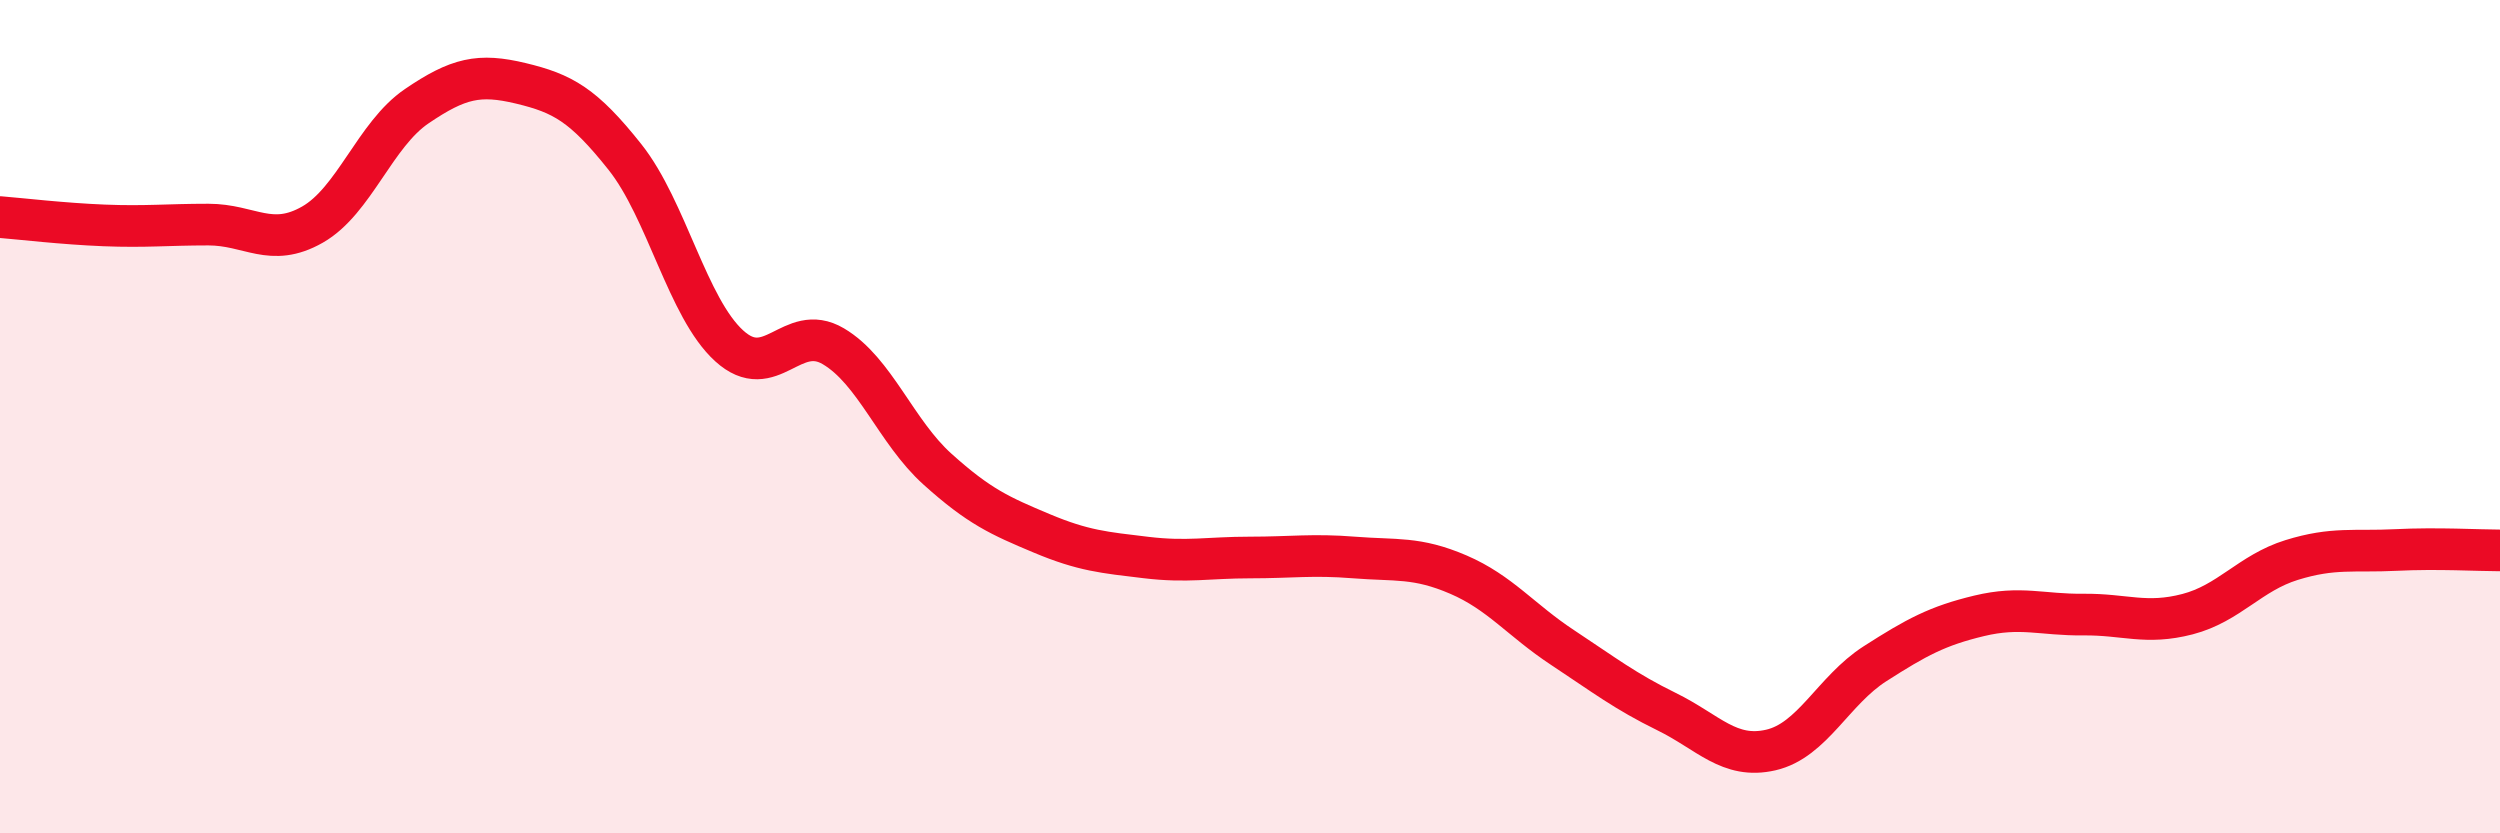
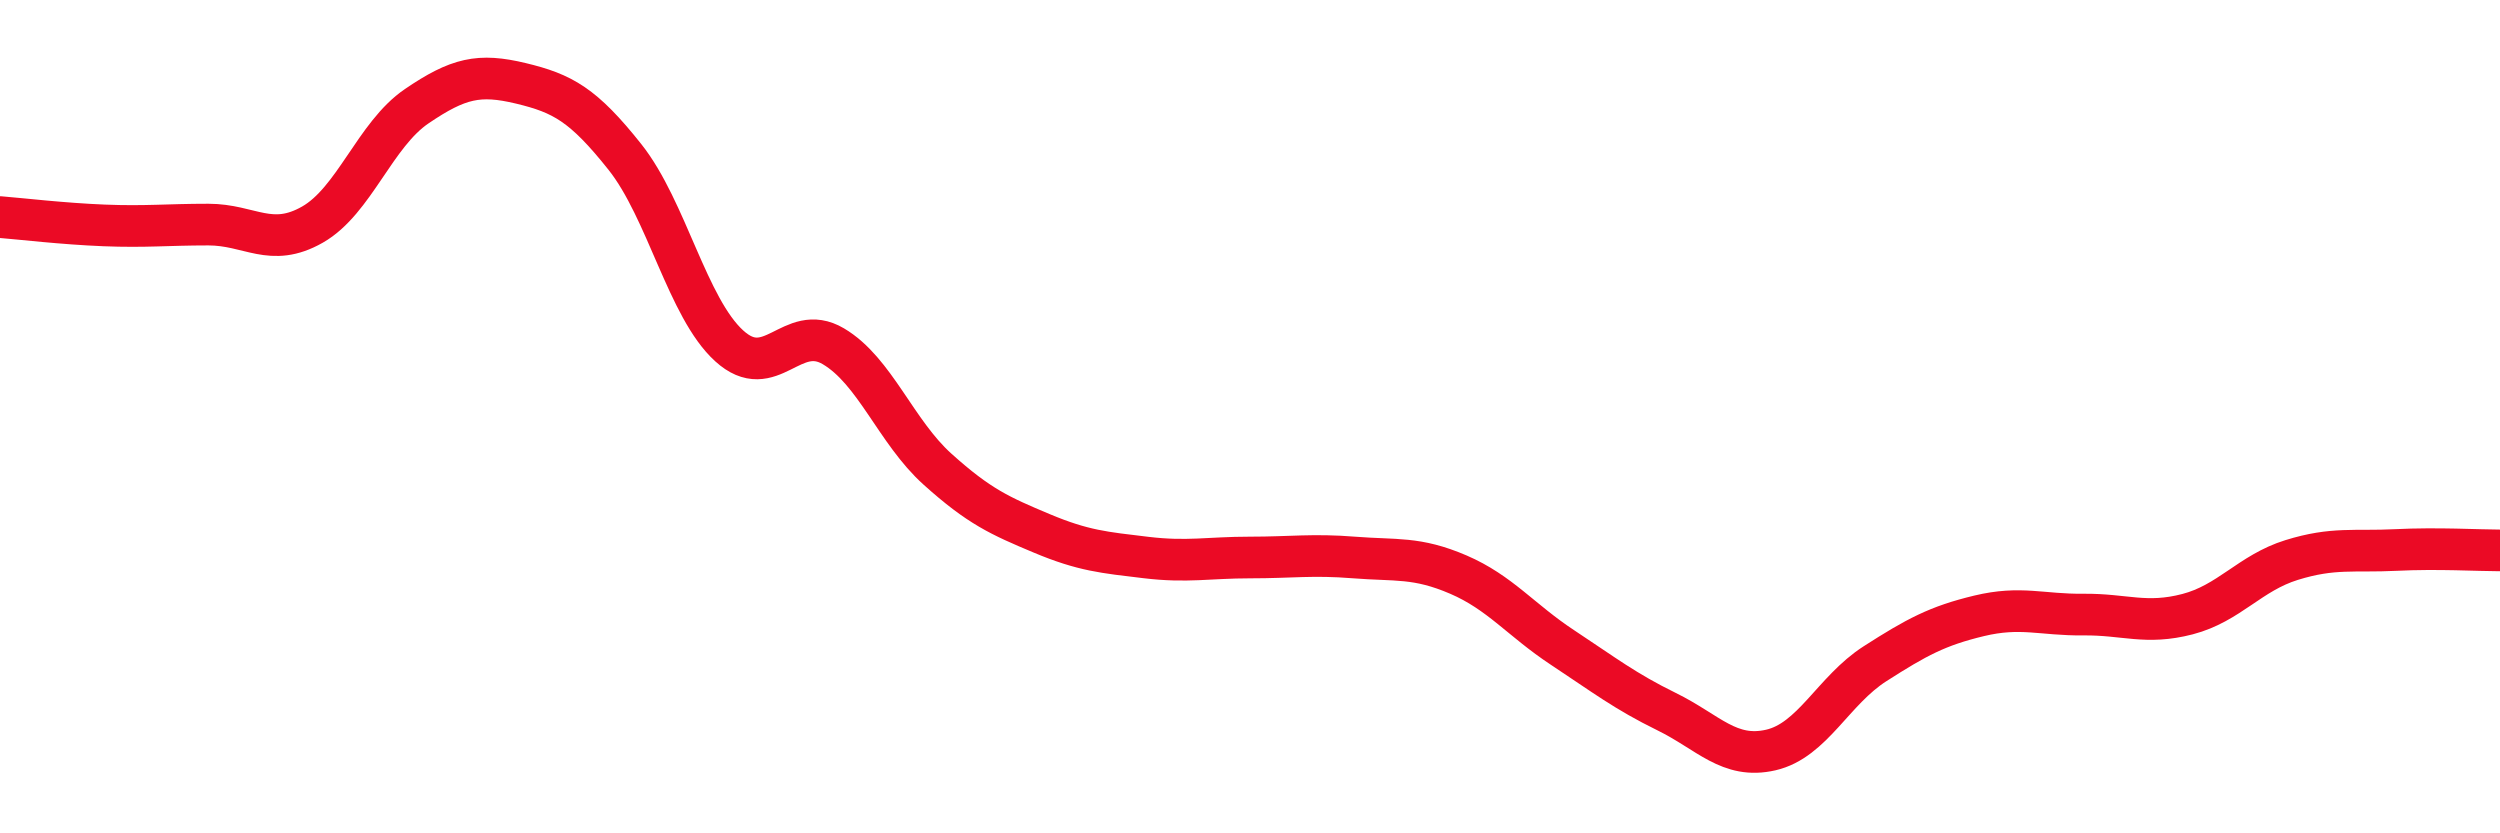
<svg xmlns="http://www.w3.org/2000/svg" width="60" height="20" viewBox="0 0 60 20">
-   <path d="M 0,5.21 C 0.5,5.25 1.5,5.37 2.5,5.41 C 3.5,5.45 4,5.39 5,5.39 C 6,5.39 6.5,5.96 7.5,5.39 C 8.5,4.82 9,3.23 10,2.55 C 11,1.87 11.5,1.76 12.5,2 C 13.5,2.24 14,2.51 15,3.77 C 16,5.03 16.5,7.39 17.5,8.3 C 18.5,9.21 19,7.72 20,8.31 C 21,8.9 21.5,10.36 22.5,11.26 C 23.5,12.16 24,12.38 25,12.8 C 26,13.22 26.5,13.26 27.5,13.38 C 28.5,13.5 29,13.38 30,13.38 C 31,13.38 31.5,13.3 32.5,13.38 C 33.5,13.46 34,13.36 35,13.79 C 36,14.22 36.5,14.88 37.5,15.54 C 38.5,16.2 39,16.59 40,17.08 C 41,17.57 41.5,18.23 42.5,18 C 43.5,17.77 44,16.57 45,15.93 C 46,15.29 46.5,15.02 47.5,14.78 C 48.5,14.54 49,14.76 50,14.75 C 51,14.74 51.5,15 52.5,14.74 C 53.5,14.48 54,13.75 55,13.44 C 56,13.13 56.5,13.25 57.5,13.2 C 58.5,13.15 59.5,13.21 60,13.21L60 20L0 20Z" fill="#EB0A25" opacity="0.1" stroke-linecap="round" stroke-linejoin="round" />
  <path d="M 0,5.21 C 0.5,5.25 1.5,5.37 2.5,5.41 C 3.5,5.45 4,5.39 5,5.39 C 6,5.39 6.5,5.96 7.5,5.39 C 8.5,4.82 9,3.23 10,2.55 C 11,1.87 11.5,1.76 12.5,2 C 13.5,2.24 14,2.51 15,3.77 C 16,5.03 16.5,7.39 17.5,8.3 C 18.5,9.21 19,7.72 20,8.31 C 21,8.9 21.5,10.36 22.5,11.26 C 23.5,12.16 24,12.38 25,12.8 C 26,13.22 26.5,13.26 27.5,13.38 C 28.5,13.5 29,13.38 30,13.38 C 31,13.38 31.5,13.3 32.5,13.38 C 33.5,13.46 34,13.36 35,13.79 C 36,14.22 36.5,14.88 37.5,15.54 C 38.5,16.2 39,16.59 40,17.08 C 41,17.57 41.5,18.23 42.5,18 C 43.5,17.77 44,16.57 45,15.93 C 46,15.29 46.5,15.02 47.5,14.78 C 48.5,14.54 49,14.76 50,14.75 C 51,14.74 51.5,15 52.5,14.74 C 53.5,14.48 54,13.75 55,13.44 C 56,13.13 56.5,13.25 57.5,13.2 C 58.5,13.15 59.5,13.21 60,13.21" stroke="#EB0A25" stroke-width="1" fill="none" stroke-linecap="round" stroke-linejoin="round" />
</svg>